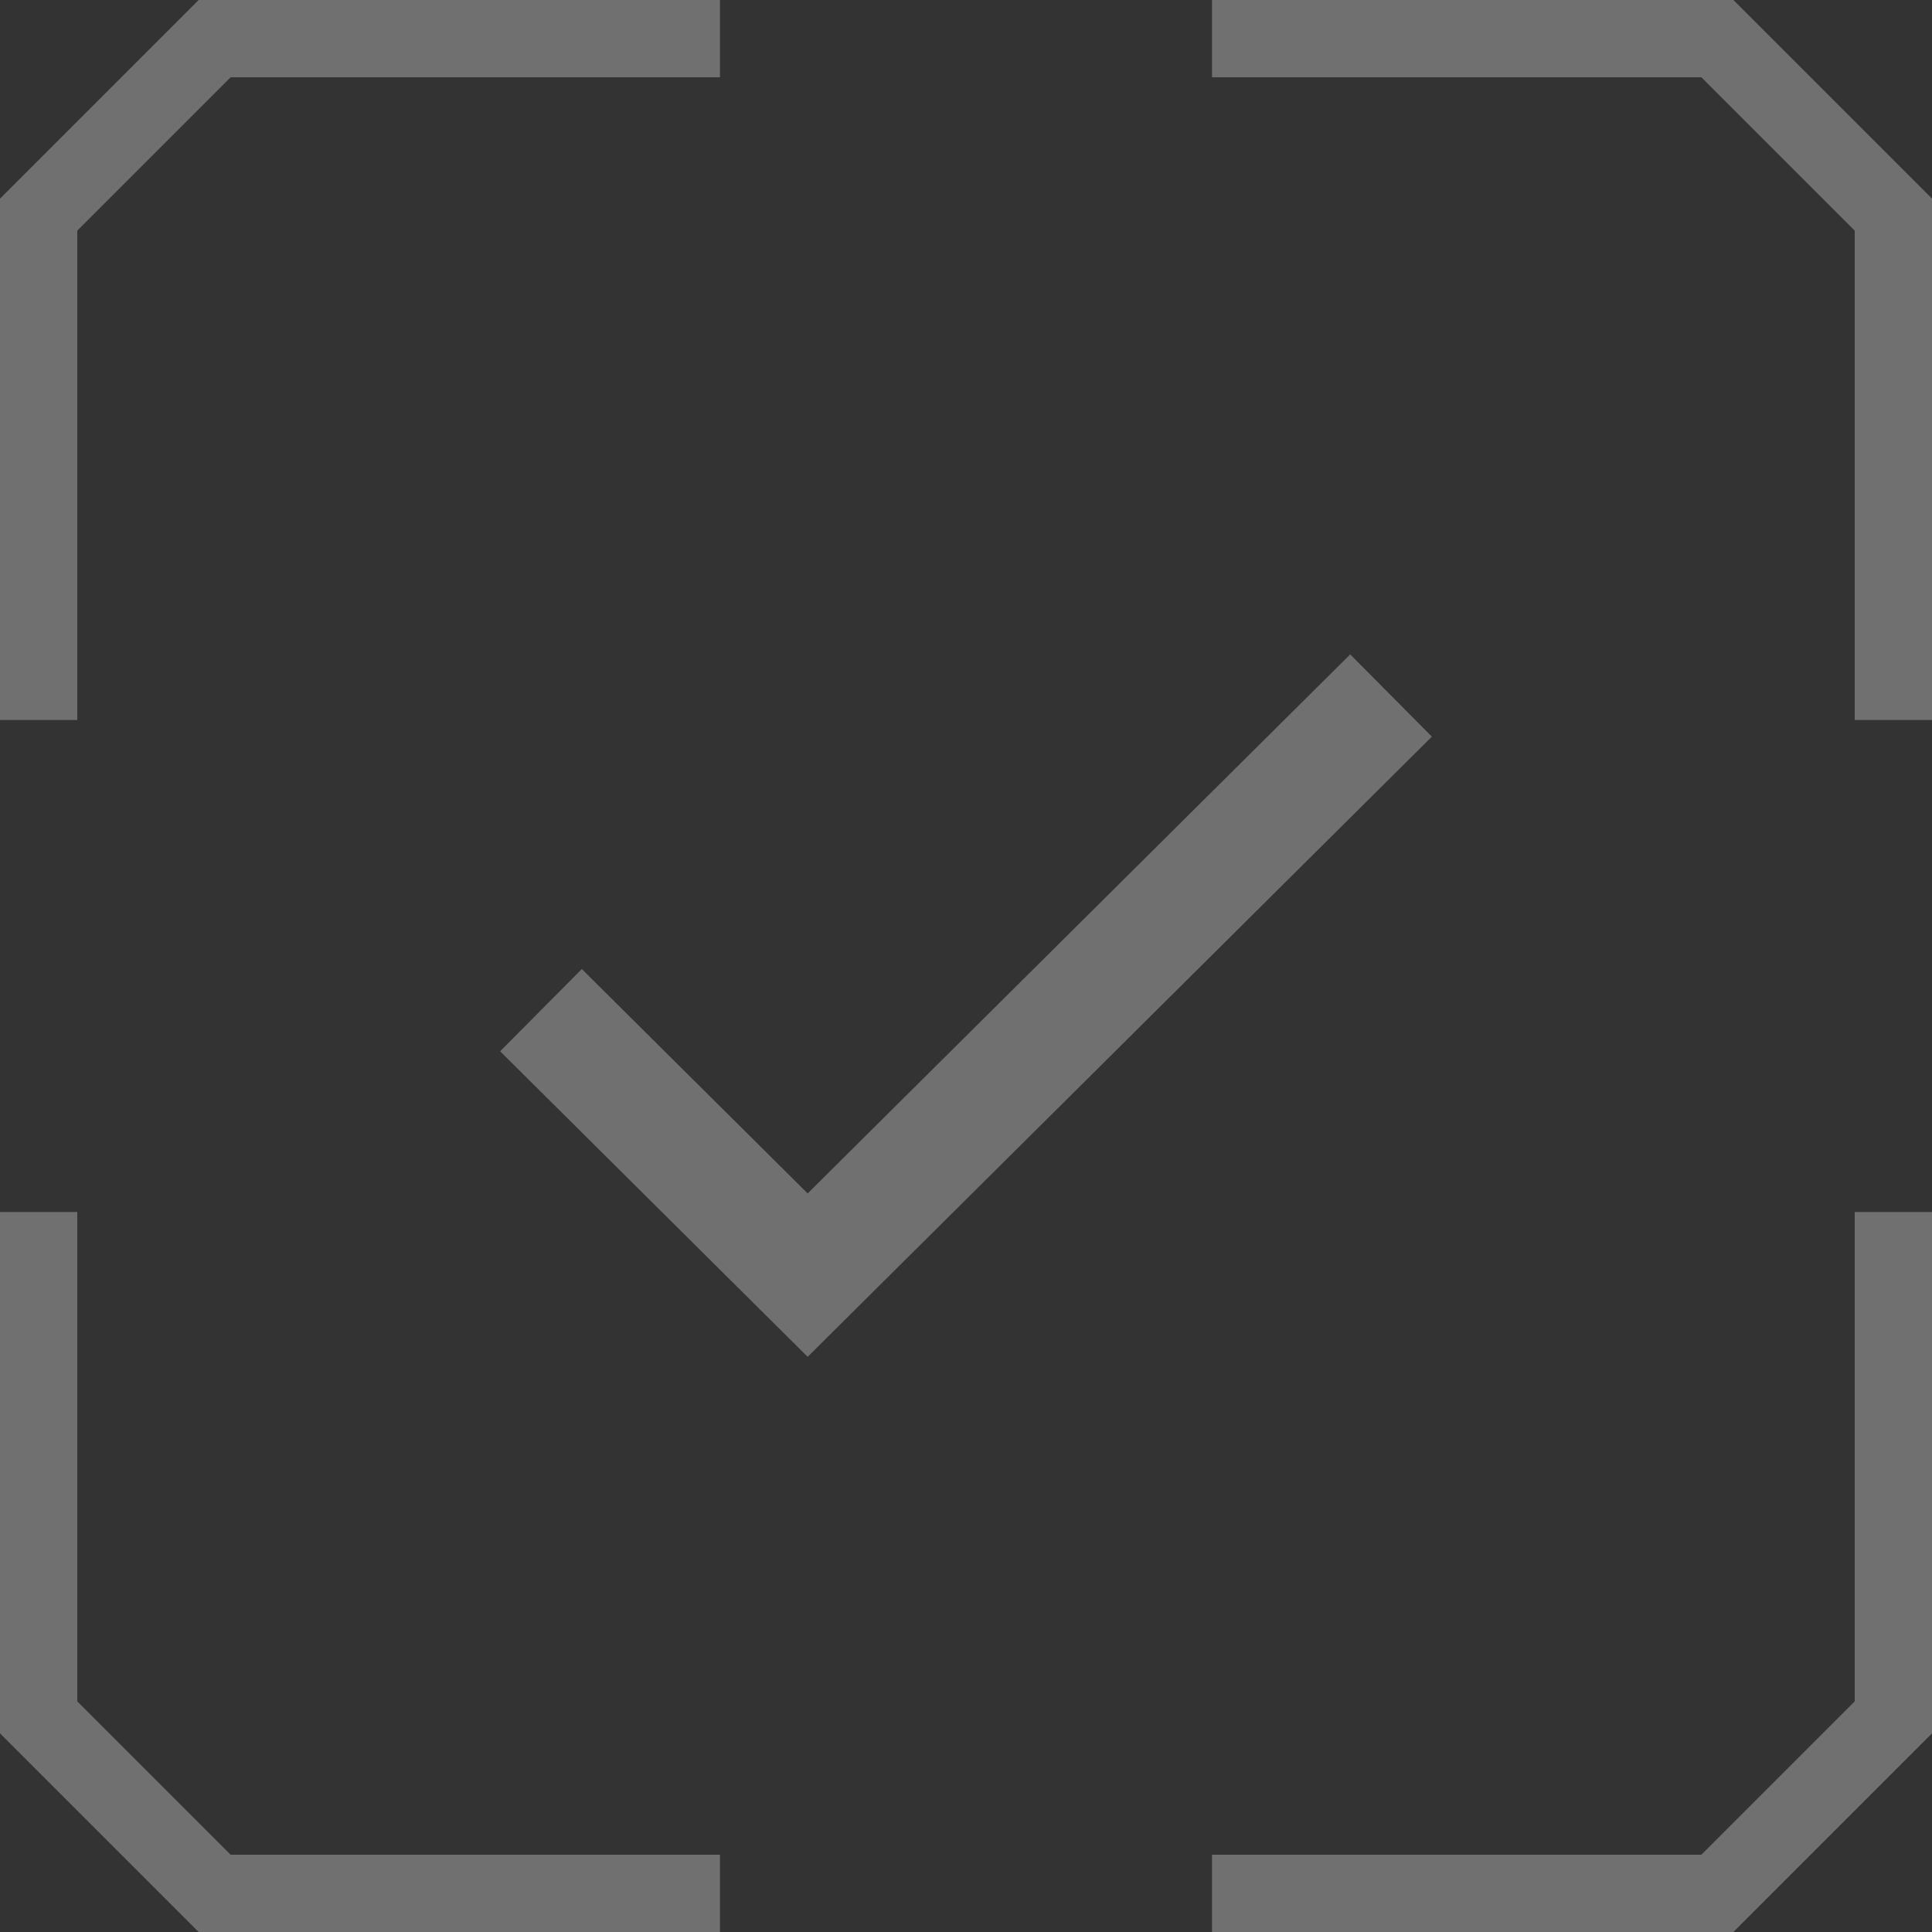
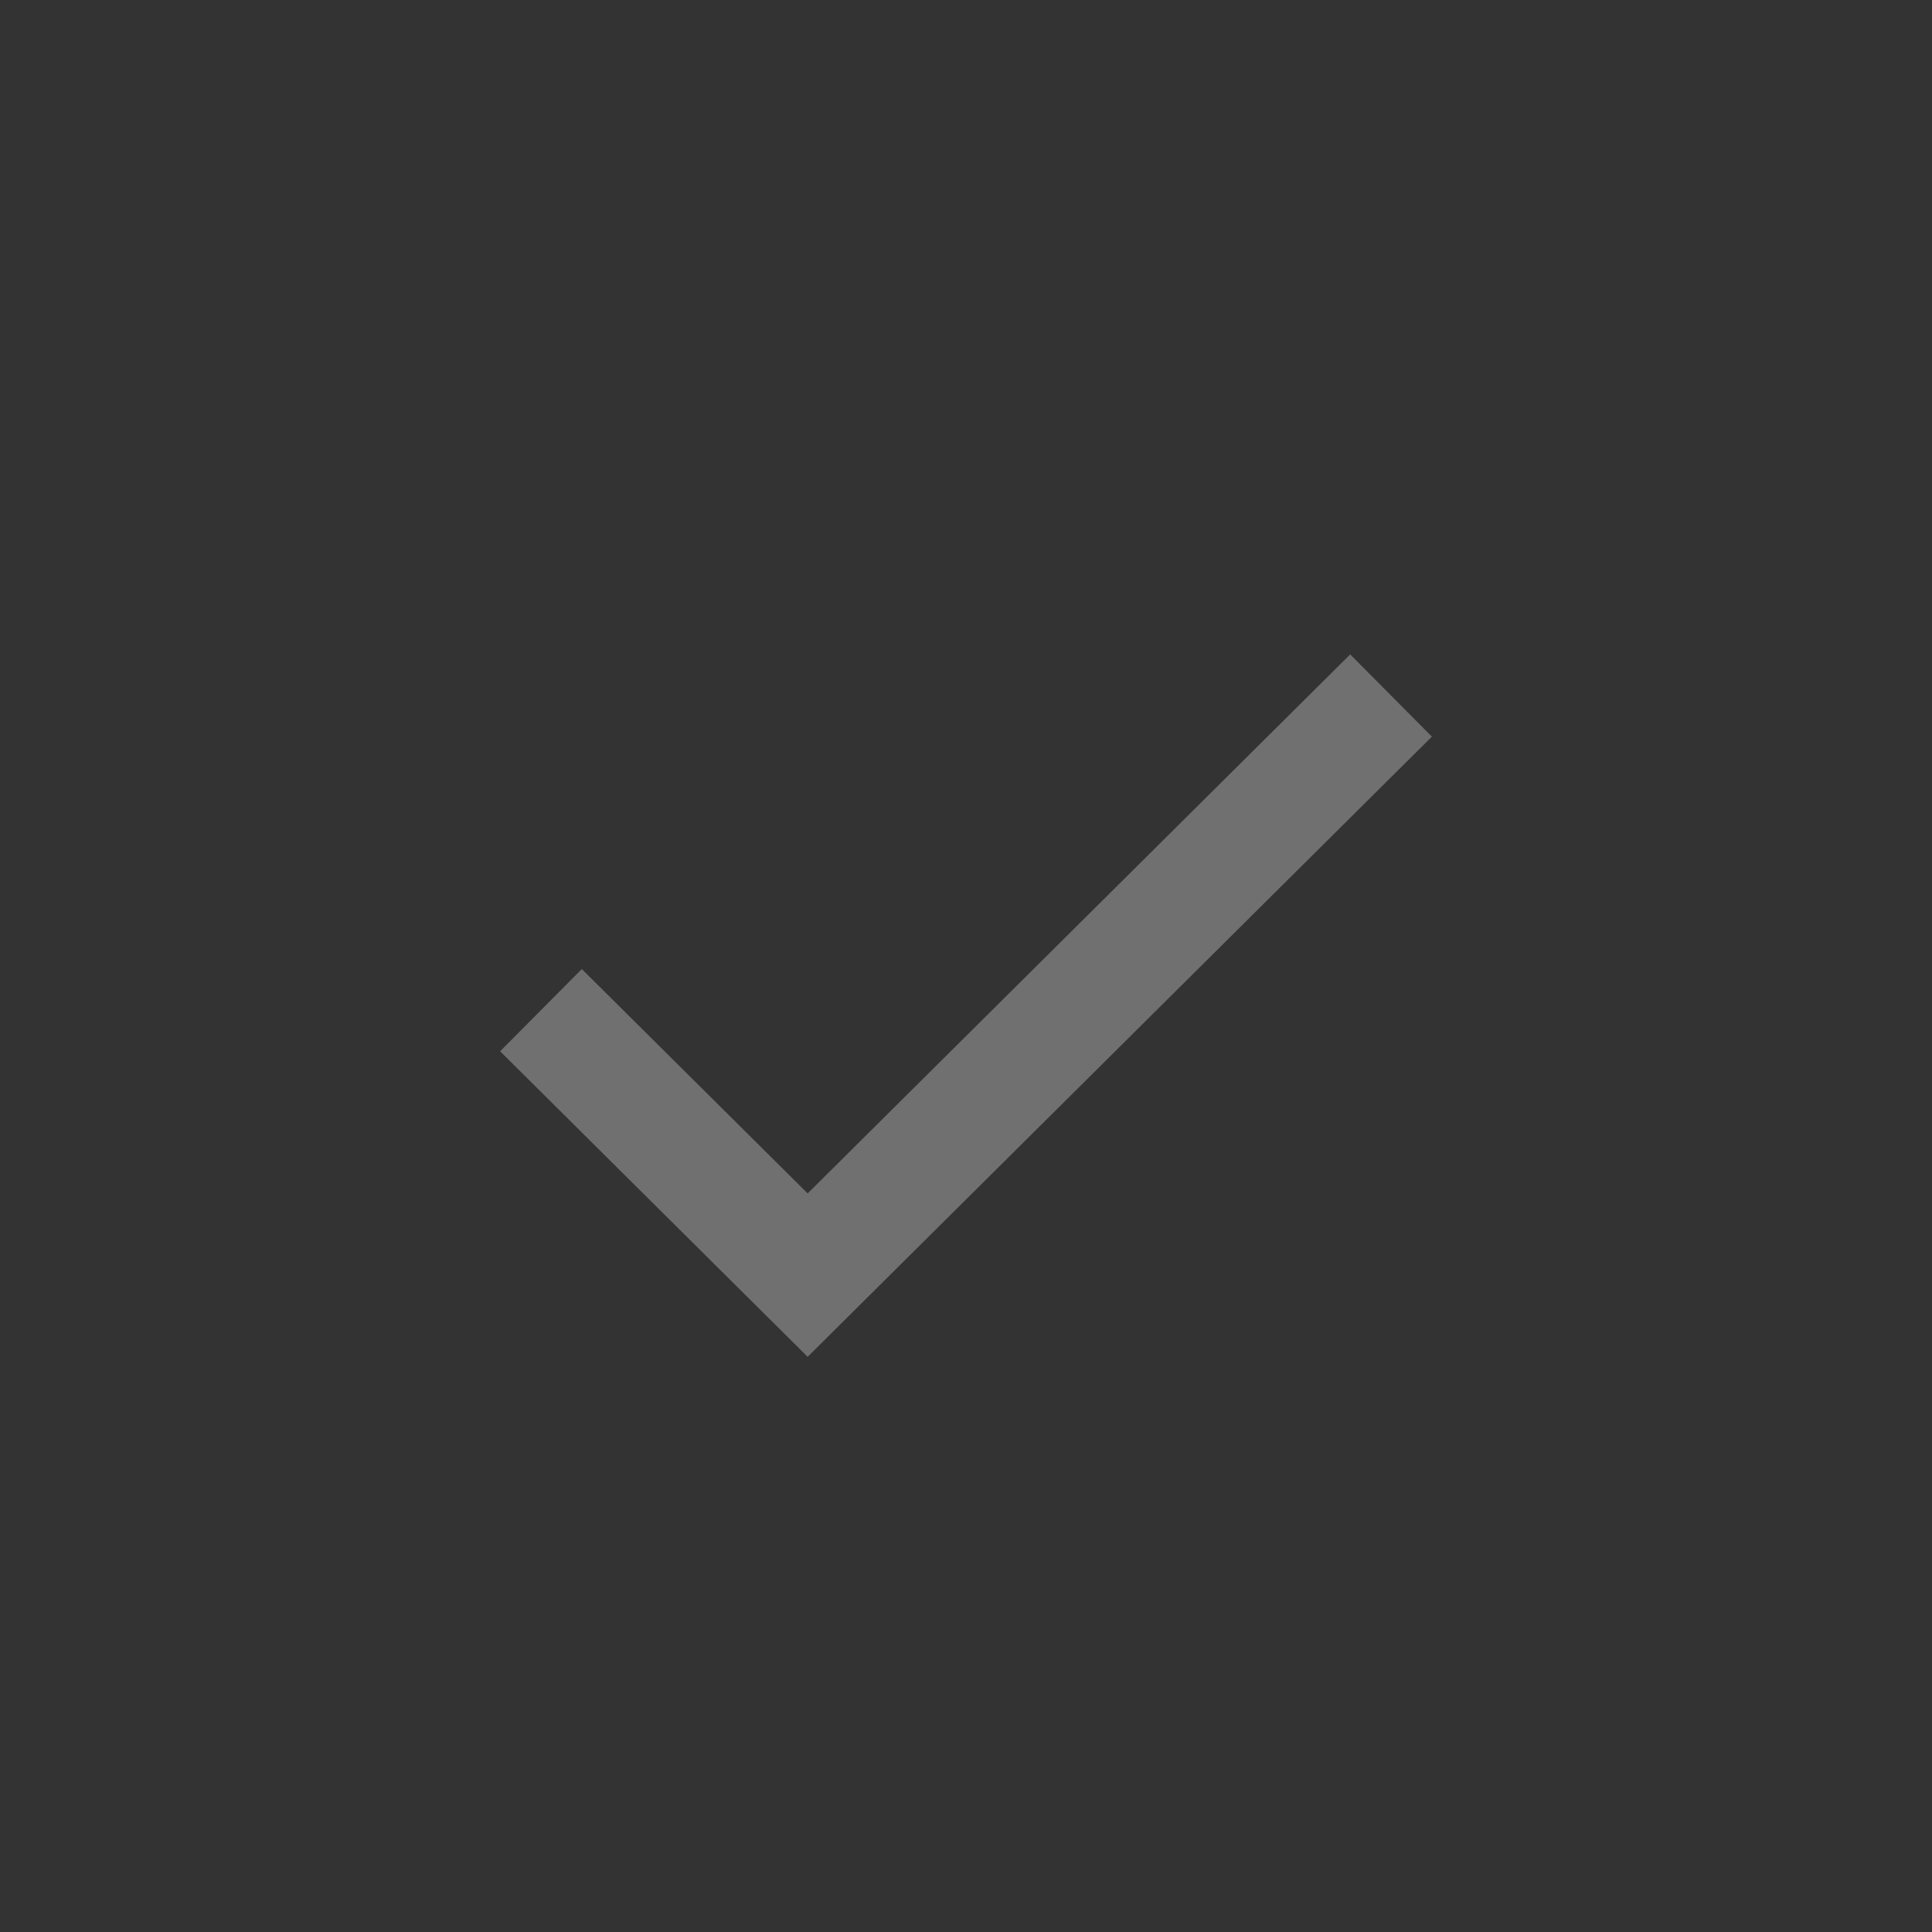
<svg xmlns="http://www.w3.org/2000/svg" width="50" height="50" viewBox="0 0 50 50" fill="none">
  <rect x="0" y="0" width="50" height="50" fill="#333333" stroke="none" />
  <g opacity="0.3">
-     <path d="M18.633 1H5.555L1 5.555V18.633M49 18.633V5.555L44.445 1H31.367M31.367 49H44.445L49 44.445V31.367M1 31.367V44.445L5.555 49H18.633" stroke="white" stroke-width="2" stroke-miterlimit="10" />
    <path d="M14 26.143L20.902 33L36 18" stroke="white" stroke-width="3" />
  </g>
</svg>